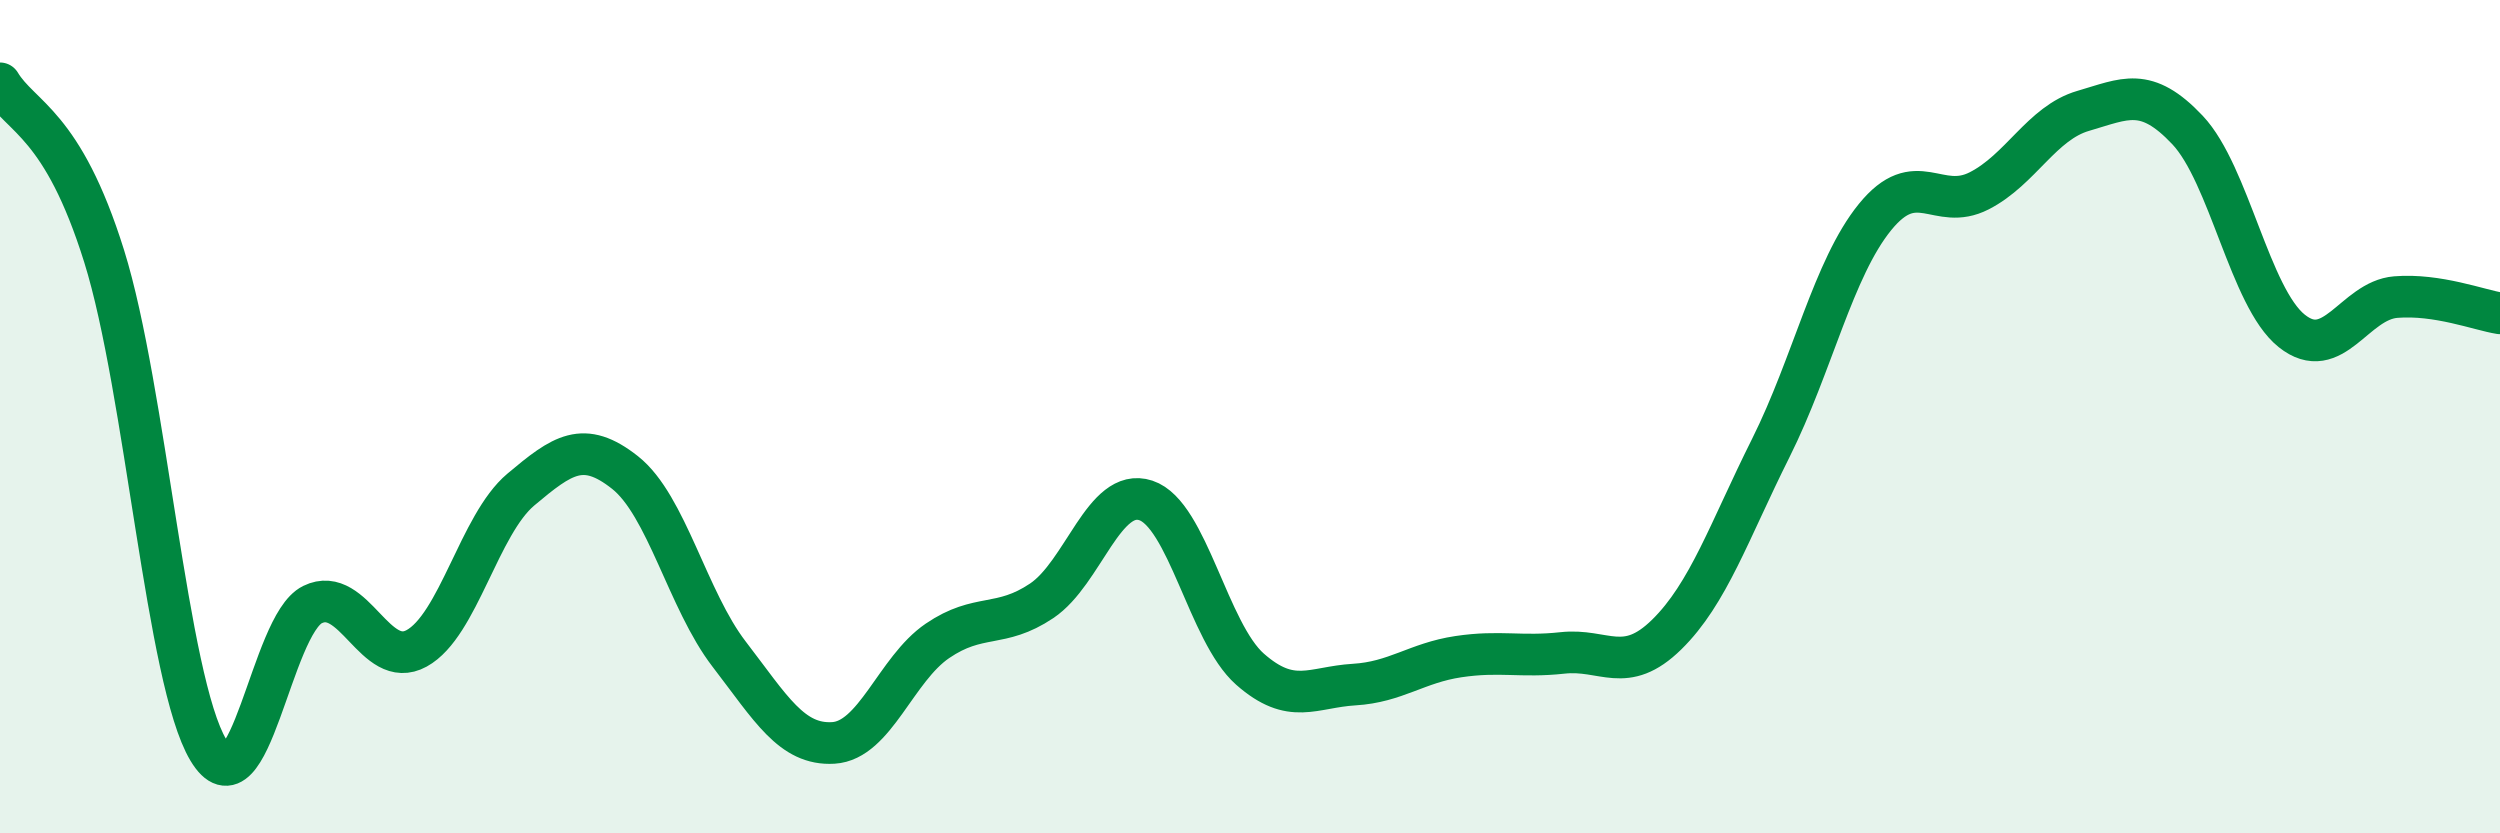
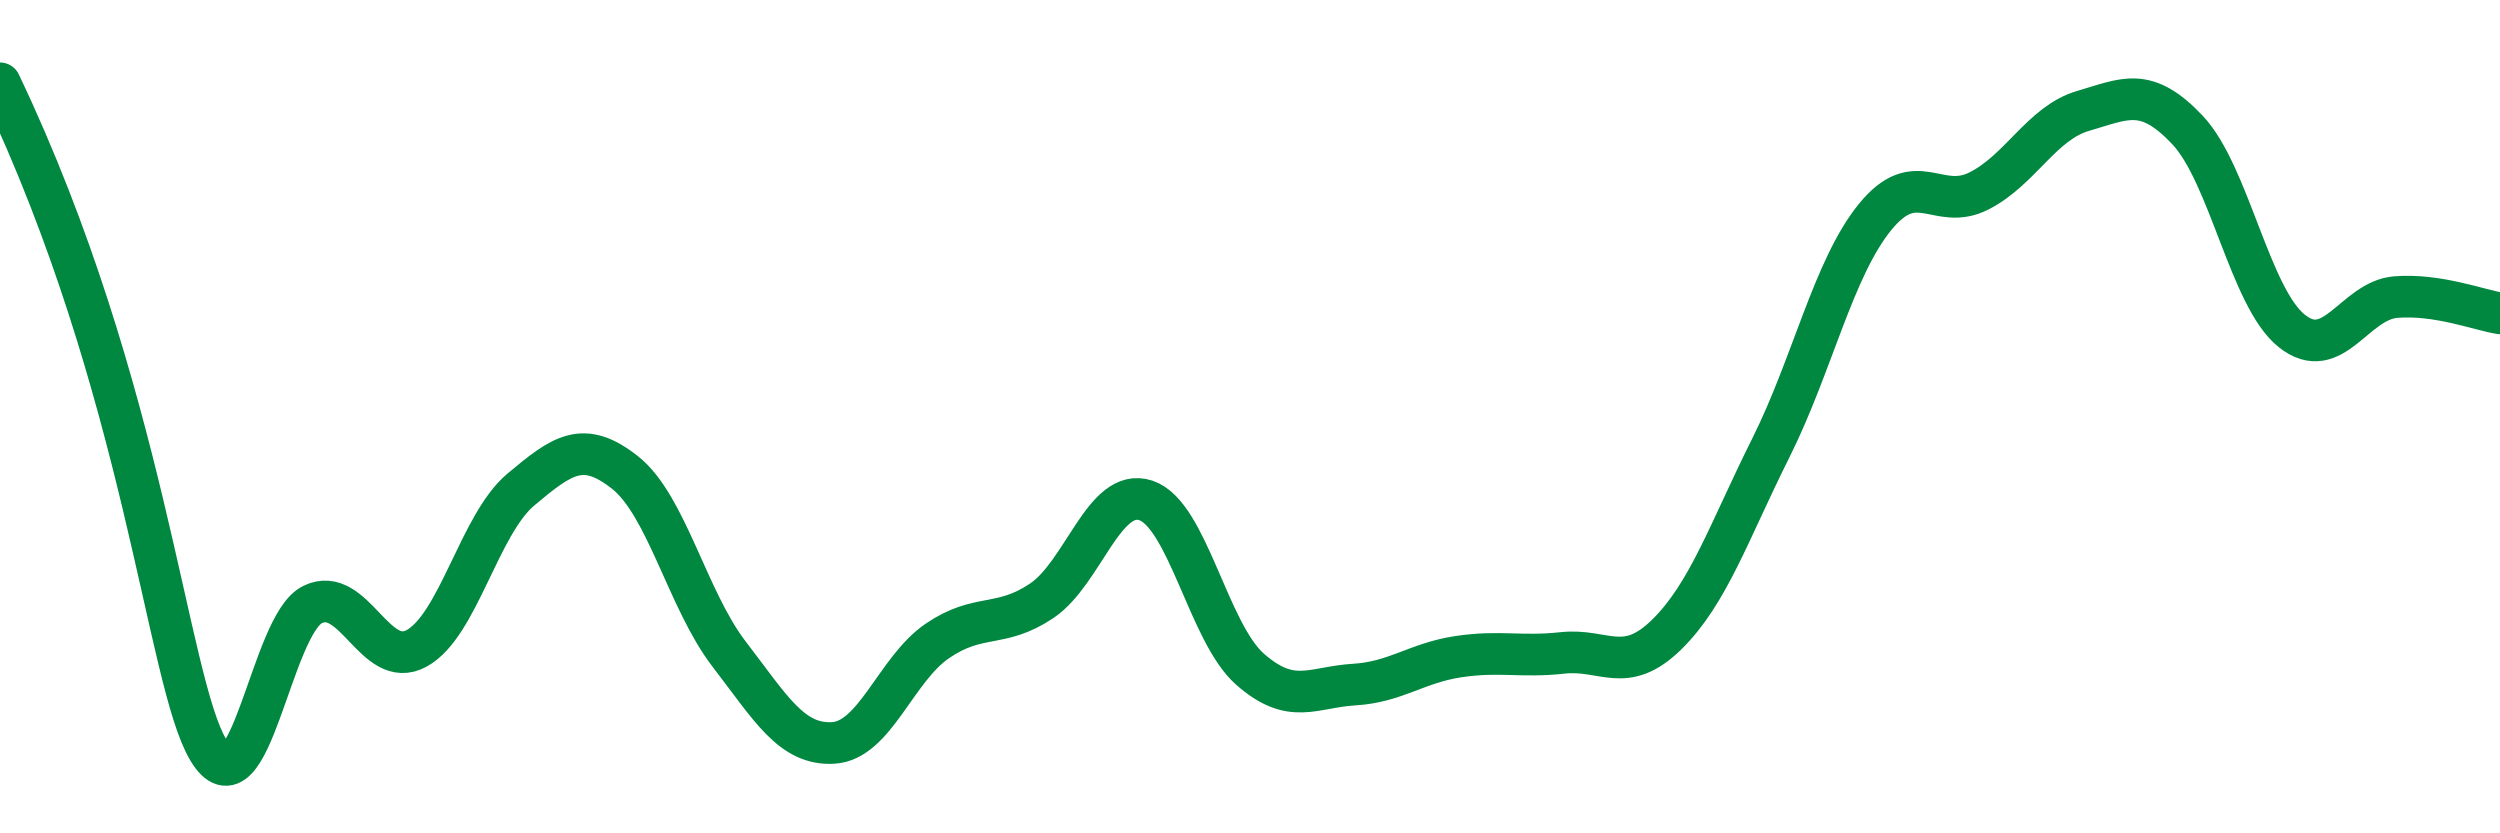
<svg xmlns="http://www.w3.org/2000/svg" width="60" height="20" viewBox="0 0 60 20">
-   <path d="M 0,2 C 0.5,2.83 1.5,2.95 2.5,6.15 C 3.5,9.35 4,16.33 5,18 C 6,19.67 6.5,15 7.5,14.51 C 8.5,14.02 9,16.11 10,15.56 C 11,15.01 11.5,12.59 12.5,11.75 C 13.5,10.91 14,10.55 15,11.34 C 16,12.13 16.5,14.4 17.5,15.7 C 18.5,17 19,17.89 20,17.83 C 21,17.77 21.5,16.06 22.5,15.38 C 23.5,14.7 24,15.09 25,14.42 C 26,13.75 26.5,11.68 27.5,12.01 C 28.5,12.34 29,15.18 30,16.06 C 31,16.94 31.5,16.49 32.5,16.43 C 33.5,16.37 34,15.91 35,15.76 C 36,15.61 36.5,15.78 37.5,15.67 C 38.5,15.56 39,16.21 40,15.23 C 41,14.25 41.5,12.75 42.5,10.75 C 43.5,8.75 44,6.44 45,5.21 C 46,3.98 46.5,5.09 47.5,4.58 C 48.5,4.07 49,2.95 50,2.66 C 51,2.37 51.5,2.06 52.5,3.12 C 53.5,4.18 54,7.14 55,7.94 C 56,8.74 56.5,7.21 57.5,7.13 C 58.5,7.05 59.5,7.44 60,7.52L60 20L0 20Z" fill="#008740" opacity="0.1" stroke-linecap="round" stroke-linejoin="round" />
-   <path d="M 0,2 C 0.5,2.83 1.5,2.95 2.5,6.15 C 3.5,9.35 4,16.33 5,18 C 6,19.67 6.5,15 7.5,14.51 C 8.5,14.02 9,16.11 10,15.56 C 11,15.01 11.5,12.59 12.5,11.75 C 13.5,10.91 14,10.55 15,11.34 C 16,12.13 16.5,14.4 17.5,15.7 C 18.5,17 19,17.89 20,17.83 C 21,17.77 21.5,16.06 22.5,15.38 C 23.5,14.7 24,15.09 25,14.42 C 26,13.75 26.5,11.68 27.5,12.01 C 28.5,12.34 29,15.18 30,16.06 C 31,16.94 31.5,16.49 32.5,16.43 C 33.5,16.37 34,15.91 35,15.76 C 36,15.61 36.5,15.78 37.5,15.67 C 38.5,15.56 39,16.21 40,15.23 C 41,14.25 41.5,12.75 42.5,10.75 C 43.5,8.75 44,6.44 45,5.21 C 46,3.98 46.5,5.09 47.5,4.58 C 48.5,4.07 49,2.95 50,2.66 C 51,2.37 51.5,2.06 52.5,3.12 C 53.5,4.18 54,7.14 55,7.94 C 56,8.74 56.5,7.21 57.5,7.13 C 58.5,7.05 59.5,7.44 60,7.52" stroke="#008740" stroke-width="1" fill="none" stroke-linecap="round" stroke-linejoin="round" />
+   <path d="M 0,2 C 3.5,9.35 4,16.33 5,18 C 6,19.67 6.5,15 7.5,14.51 C 8.5,14.02 9,16.11 10,15.56 C 11,15.01 11.5,12.59 12.5,11.75 C 13.5,10.91 14,10.55 15,11.34 C 16,12.13 16.5,14.4 17.5,15.7 C 18.5,17 19,17.89 20,17.83 C 21,17.77 21.5,16.06 22.5,15.38 C 23.5,14.7 24,15.09 25,14.42 C 26,13.75 26.5,11.68 27.5,12.01 C 28.5,12.34 29,15.18 30,16.06 C 31,16.94 31.5,16.49 32.5,16.43 C 33.5,16.37 34,15.91 35,15.76 C 36,15.61 36.5,15.78 37.5,15.67 C 38.5,15.56 39,16.21 40,15.23 C 41,14.25 41.5,12.75 42.5,10.75 C 43.5,8.75 44,6.44 45,5.21 C 46,3.98 46.5,5.09 47.5,4.58 C 48.5,4.07 49,2.95 50,2.66 C 51,2.37 51.5,2.06 52.5,3.12 C 53.5,4.18 54,7.14 55,7.94 C 56,8.74 56.5,7.21 57.5,7.13 C 58.5,7.05 59.5,7.44 60,7.52" stroke="#008740" stroke-width="1" fill="none" stroke-linecap="round" stroke-linejoin="round" />
</svg>